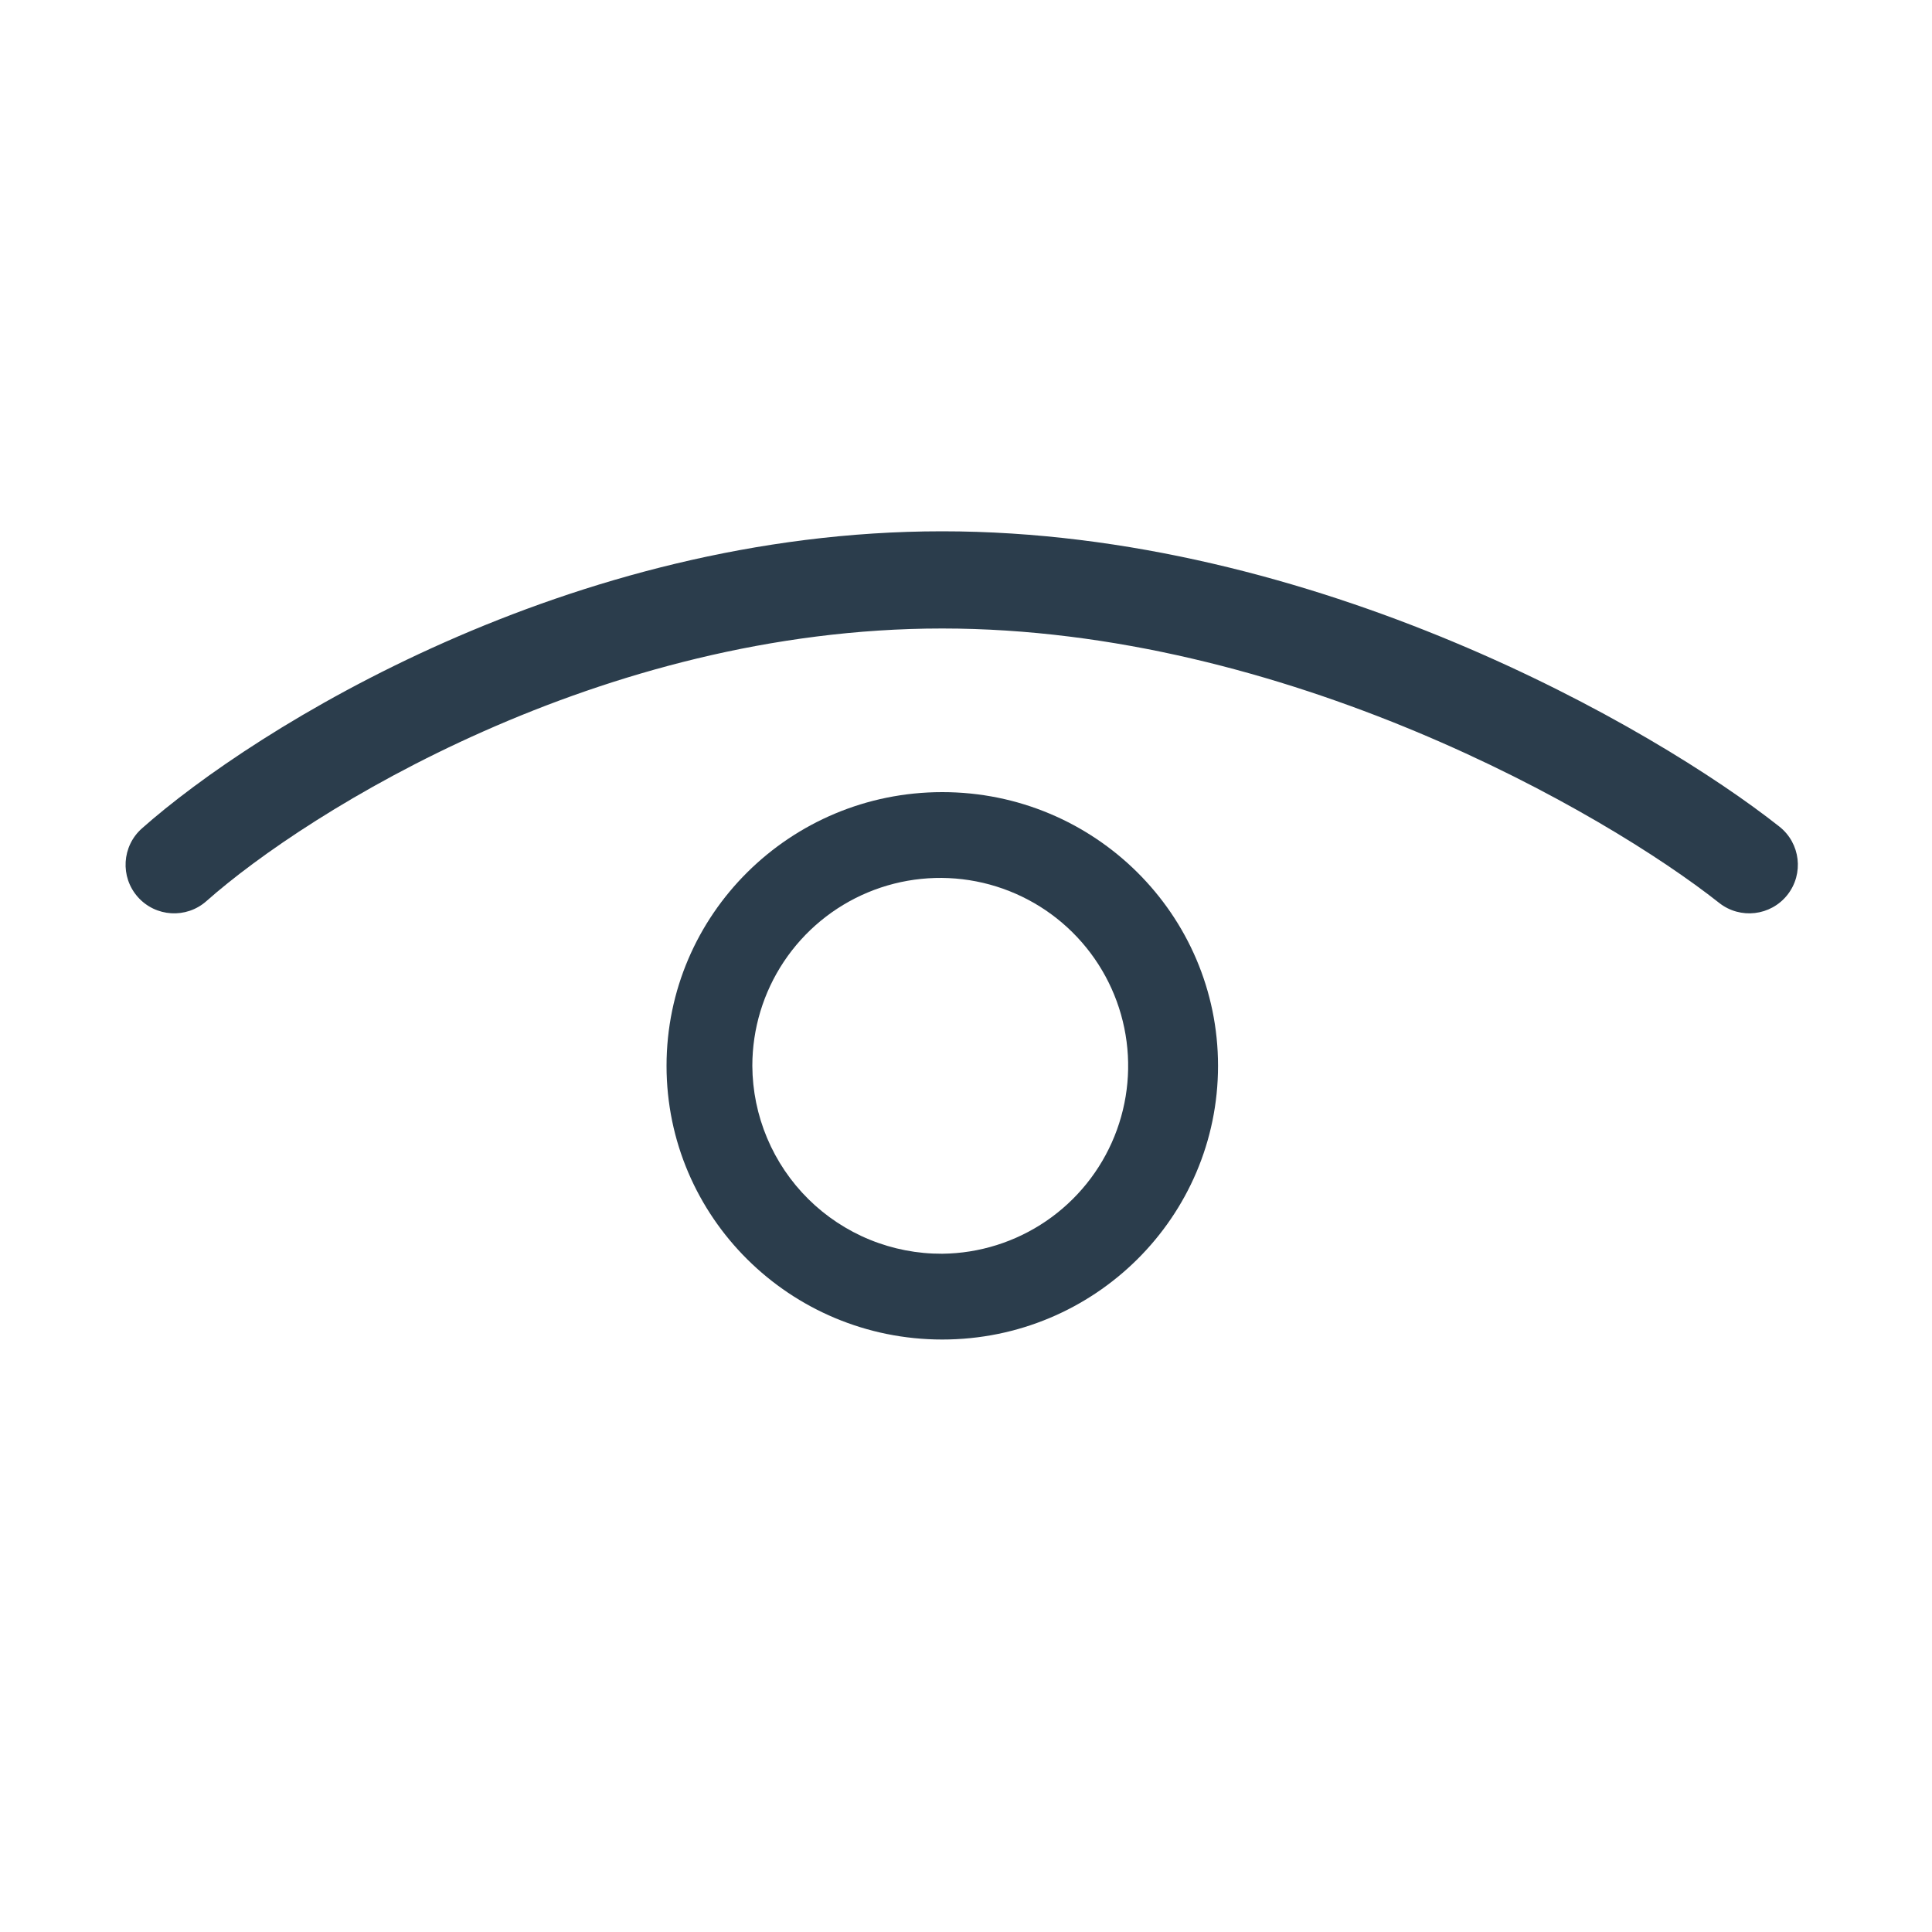
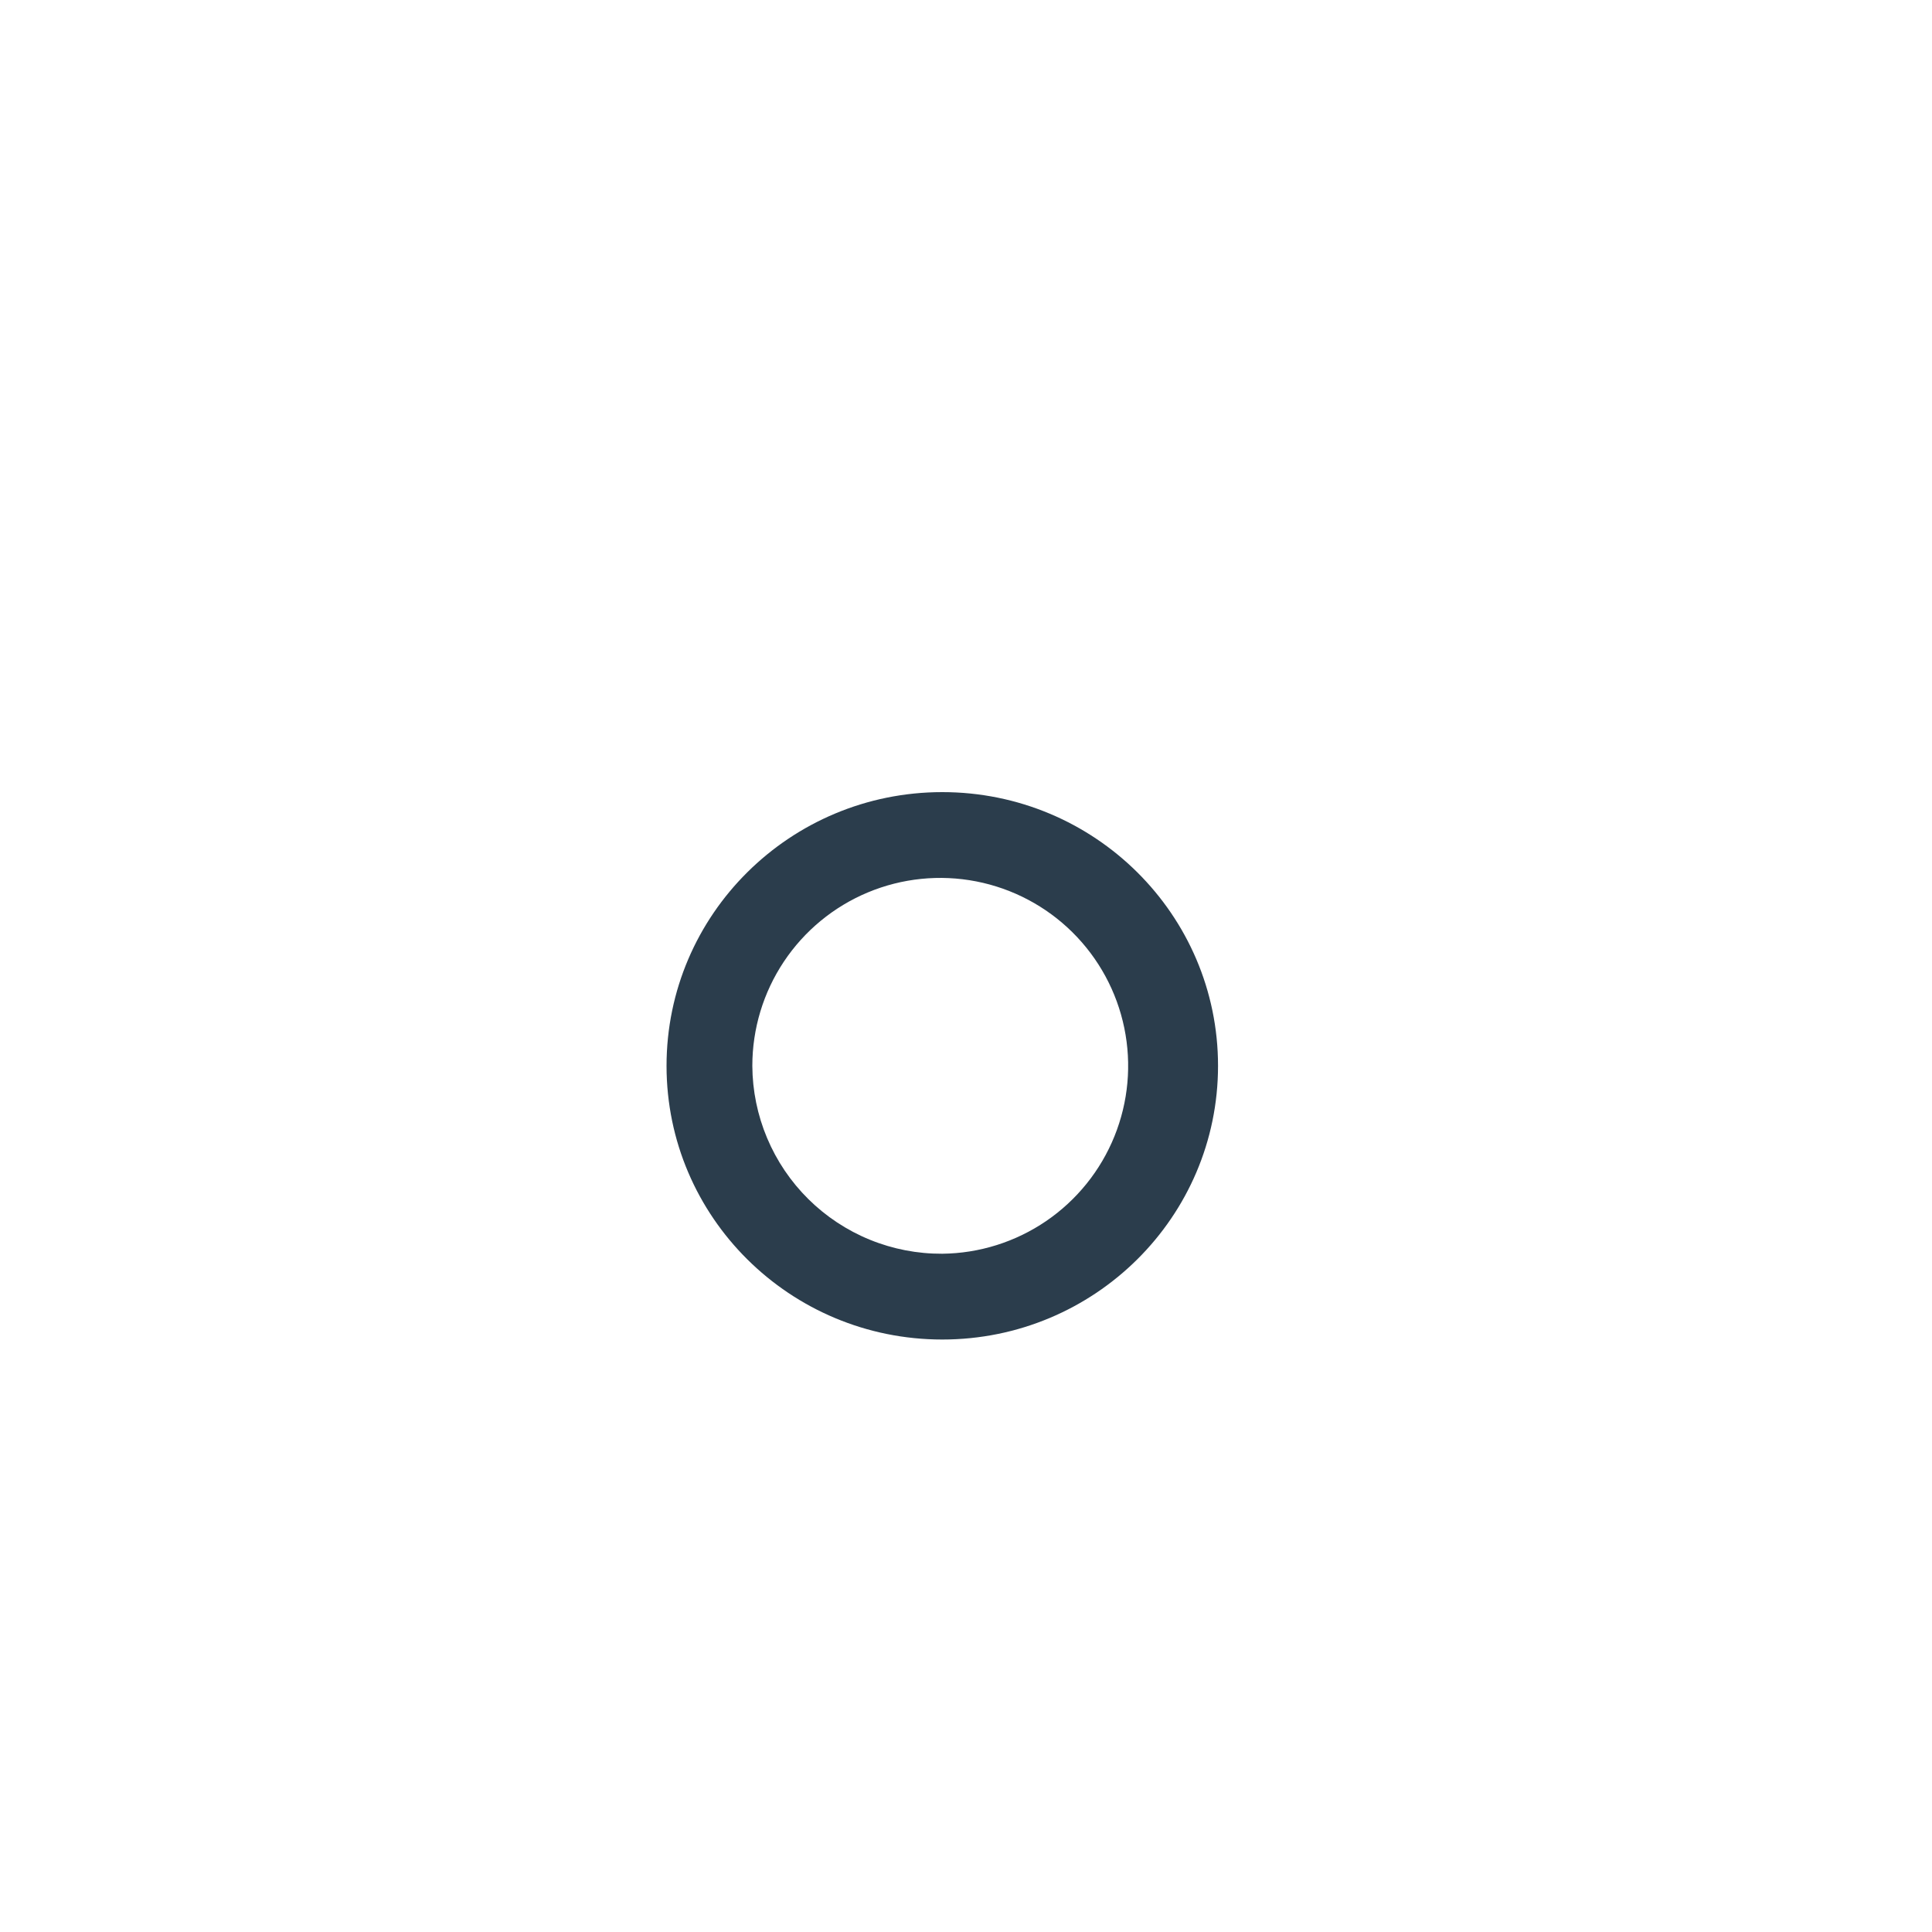
<svg xmlns="http://www.w3.org/2000/svg" width="200" height="200" viewBox="0 0 200 200" fill="none">
-   <path fill-rule="evenodd" clip-rule="evenodd" d="M185.031 92.638C183.308 94.817 180.145 95.188 177.965 93.466C166.044 84.045 132.992 65.061 97.529 65.061C62.13 65.061 31.847 83.992 21.368 93.283C19.289 95.126 16.11 94.935 14.266 92.856C12.423 90.777 12.614 87.598 14.693 85.755C26.387 75.387 58.946 55 97.529 55C136.049 55 171.247 75.334 184.203 85.572C186.383 87.294 186.753 90.458 185.031 92.638Z" fill="#2B3D4C" />
  <path fill-rule="evenodd" clip-rule="evenodd" d="M97.545 129.786C101.383 129.745 105.123 128.568 108.294 126.406C111.465 124.243 113.926 121.19 115.366 117.632C116.806 114.074 117.161 110.17 116.386 106.41C115.612 102.651 113.743 99.205 111.014 96.505C108.285 93.806 104.819 91.974 101.051 91.24C97.284 90.507 93.383 90.904 89.841 92.382C86.299 93.861 83.273 96.354 81.145 99.548C79.017 102.743 77.881 106.495 77.881 110.334C77.894 112.902 78.414 115.443 79.41 117.81C80.406 120.178 81.858 122.326 83.684 124.133C85.51 125.939 87.674 127.368 90.052 128.338C92.43 129.308 94.977 129.8 97.545 129.786ZM97.545 138.667C113.31 138.667 126.09 125.98 126.09 110.334C126.09 94.687 113.31 82 97.545 82C81.78 82 69 94.687 69 110.334C69 125.98 81.78 138.667 97.545 138.667Z" fill="#2B3D4C" />
</svg>